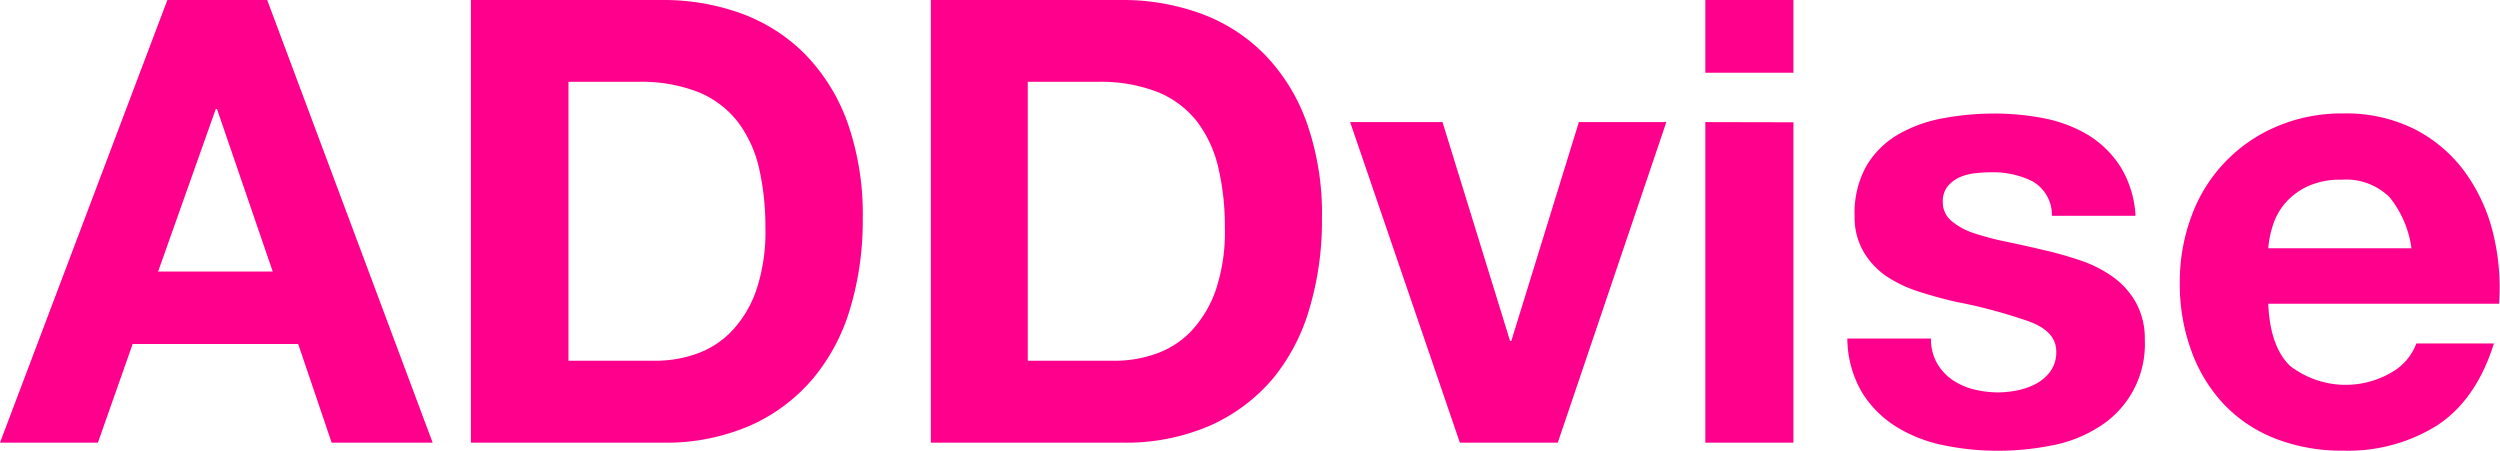
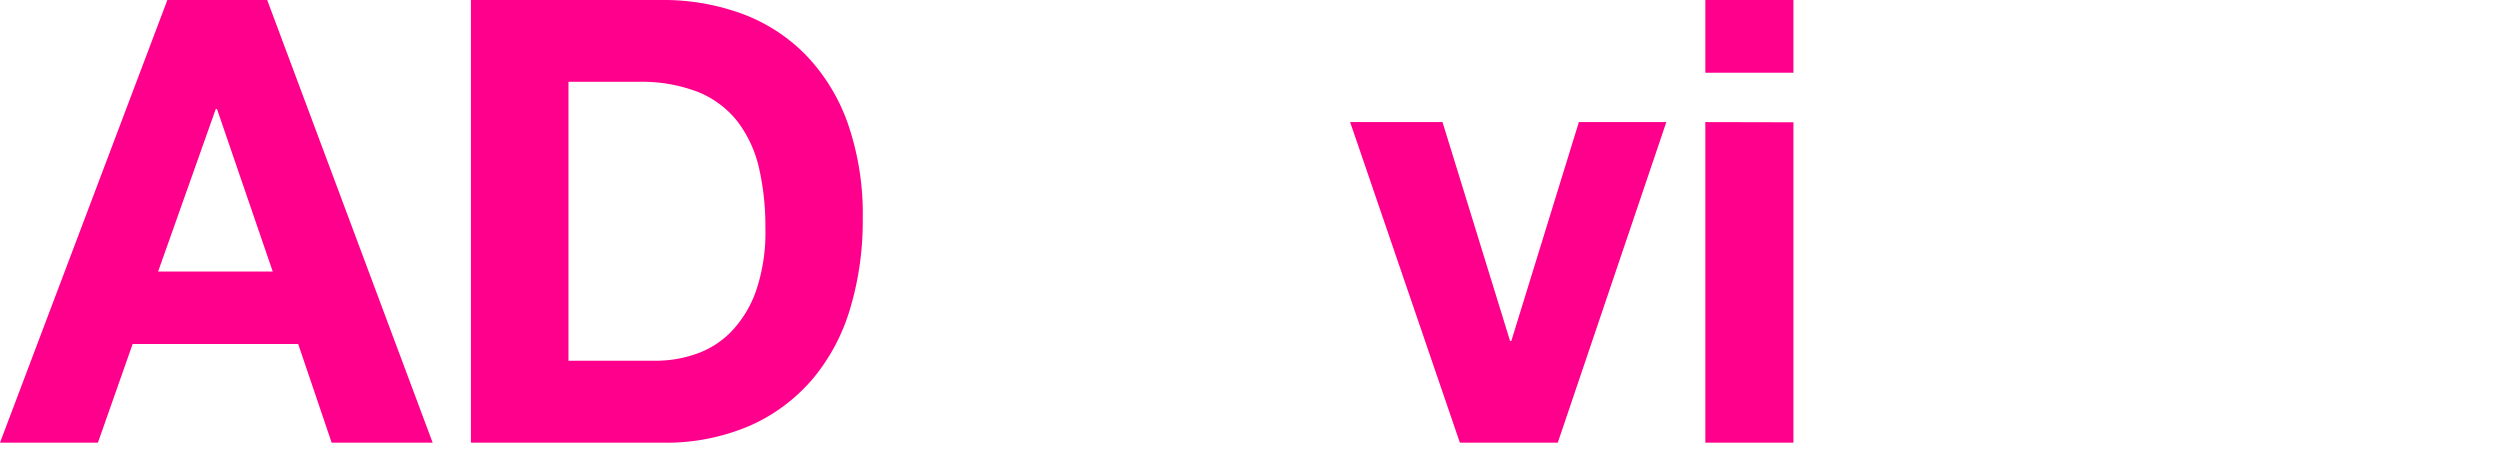
<svg xmlns="http://www.w3.org/2000/svg" id="Layer_1" data-name="Layer 1" viewBox="0 0 274.99 49.57">
  <defs>
    <style>.cls-1{fill:#ff008d;}</style>
  </defs>
  <path class="cls-1" d="M29.39,0l18.2,48.69H36.48L32.8,37.84H14.59L10.77,48.69H0L18.41,0ZM30,29.87,23.87,12h-.14L17.39,29.87Z" />
  <path class="cls-1" d="M72.82,0a25.12,25.12,0,0,1,8.77,1.5,19.07,19.07,0,0,1,7,4.5,20.83,20.83,0,0,1,4.64,7.5,30.42,30.42,0,0,1,1.67,10.57,33.68,33.68,0,0,1-1.37,9.82,21.6,21.6,0,0,1-4.12,7.77,19.36,19.36,0,0,1-6.89,5.15,23.31,23.31,0,0,1-9.72,1.88h-21V0Zm-.75,39.68a13.45,13.45,0,0,0,4.5-.75,9.87,9.87,0,0,0,3.89-2.48,12.42,12.42,0,0,0,2.73-4.54,20,20,0,0,0,1-6.82,28.86,28.86,0,0,0-.71-6.65,13.39,13.39,0,0,0-2.36-5.08,10.56,10.56,0,0,0-4.33-3.24A17.25,17.25,0,0,0,70.17,9H62.53V39.68Z" />
-   <path class="cls-1" d="M123.35,0a25,25,0,0,1,8.76,1.5,19,19,0,0,1,7,4.5,20.81,20.81,0,0,1,4.63,7.5,30.18,30.18,0,0,1,1.67,10.57,33.69,33.69,0,0,1-1.36,9.82A21.6,21.6,0,0,1,140,41.66a19.45,19.45,0,0,1-6.89,5.15,23.31,23.31,0,0,1-9.72,1.88h-21V0Zm-.75,39.68a13.45,13.45,0,0,0,4.5-.75A9.87,9.87,0,0,0,131,36.45a12.69,12.69,0,0,0,2.73-4.54,20,20,0,0,0,1-6.82,28.29,28.29,0,0,0-.72-6.65,13.37,13.37,0,0,0-2.35-5.08,10.56,10.56,0,0,0-4.33-3.24A17.31,17.31,0,0,0,120.69,9h-7.64V39.68Z" />
  <path class="cls-1" d="M160.58,48.69,148.51,13.43h10.16L166.1,37.5h.14l7.43-24.07h9.62L171.35,48.69Z" />
  <path class="cls-1" d="M187.58,8V0h9.69V8Zm9.69,5.45V48.69h-9.69V13.43Z" />
-   <path class="cls-1" d="M213.05,39.92a5.58,5.58,0,0,0,1.67,1.84,7.2,7.2,0,0,0,2.35,1.06,11,11,0,0,0,2.76.34,10.26,10.26,0,0,0,2.15-.24,7.35,7.35,0,0,0,2.05-.75,4.64,4.64,0,0,0,1.53-1.36,3.58,3.58,0,0,0,.62-2.15q0-2.17-2.9-3.27a56.65,56.65,0,0,0-8.08-2.18c-1.41-.32-2.79-.7-4.13-1.13a14.27,14.27,0,0,1-3.58-1.7A8.42,8.42,0,0,1,205,27.72,7.52,7.52,0,0,1,204,23.8a10.63,10.63,0,0,1,1.32-5.59,9.78,9.78,0,0,1,3.52-3.45A15.34,15.34,0,0,1,213.77,13a30.27,30.27,0,0,1,5.59-.51,28.26,28.26,0,0,1,5.56.54,14.94,14.94,0,0,1,4.8,1.84,11.11,11.11,0,0,1,3.51,3.45,11.45,11.45,0,0,1,1.67,5.42h-9.2a4.25,4.25,0,0,0-2.12-3.79,9.76,9.76,0,0,0-4.5-1,16.29,16.29,0,0,0-1.77.1,5.93,5.93,0,0,0-1.74.44,3.71,3.71,0,0,0-1.33,1,2.62,2.62,0,0,0-.54,1.74,2.66,2.66,0,0,0,1,2.11,7.33,7.33,0,0,0,2.49,1.33,30.46,30.46,0,0,0,3.51.92c1.32.28,2.66.57,4,.89a40.46,40.46,0,0,1,4.12,1.16,13.53,13.53,0,0,1,3.58,1.81,8.62,8.62,0,0,1,2.52,2.79,8.19,8.19,0,0,1,1,4.13A10.7,10.7,0,0,1,230.81,47a14.69,14.69,0,0,1-5.14,2,29.81,29.81,0,0,1-5.9.58,29.08,29.08,0,0,1-6-.61,15.7,15.7,0,0,1-5.22-2.05,11.68,11.68,0,0,1-3.75-3.78,11.84,11.84,0,0,1-1.6-5.9h9.2A5.3,5.3,0,0,0,213.05,39.92Z" />
-   <path class="cls-1" d="M251.88,40.23a10,10,0,0,0,11.32.65,6.09,6.09,0,0,0,2.59-3.1h8.53C273,42,270.86,45,268,46.84a18.46,18.46,0,0,1-10.23,2.73,20.08,20.08,0,0,1-7.5-1.33,15.69,15.69,0,0,1-5.66-3.78,17.07,17.07,0,0,1-3.57-5.87,21.23,21.23,0,0,1-1.27-7.5,20.63,20.63,0,0,1,1.3-7.36,17,17,0,0,1,9.37-9.82,18.19,18.19,0,0,1,7.33-1.43,16.77,16.77,0,0,1,7.85,1.74,15.74,15.74,0,0,1,5.49,4.67,19.24,19.24,0,0,1,3.1,6.68,25.11,25.11,0,0,1,.68,7.84H249.5C249.63,36.55,250.43,38.82,251.88,40.23Zm10.95-18.55a6.82,6.82,0,0,0-5.29-1.91,8.45,8.45,0,0,0-3.85.79,7.44,7.44,0,0,0-2.46,1.94A7.2,7.2,0,0,0,249.94,25a10.66,10.66,0,0,0-.44,2.31h15.75A11.27,11.27,0,0,0,262.83,21.68Z" />
</svg>